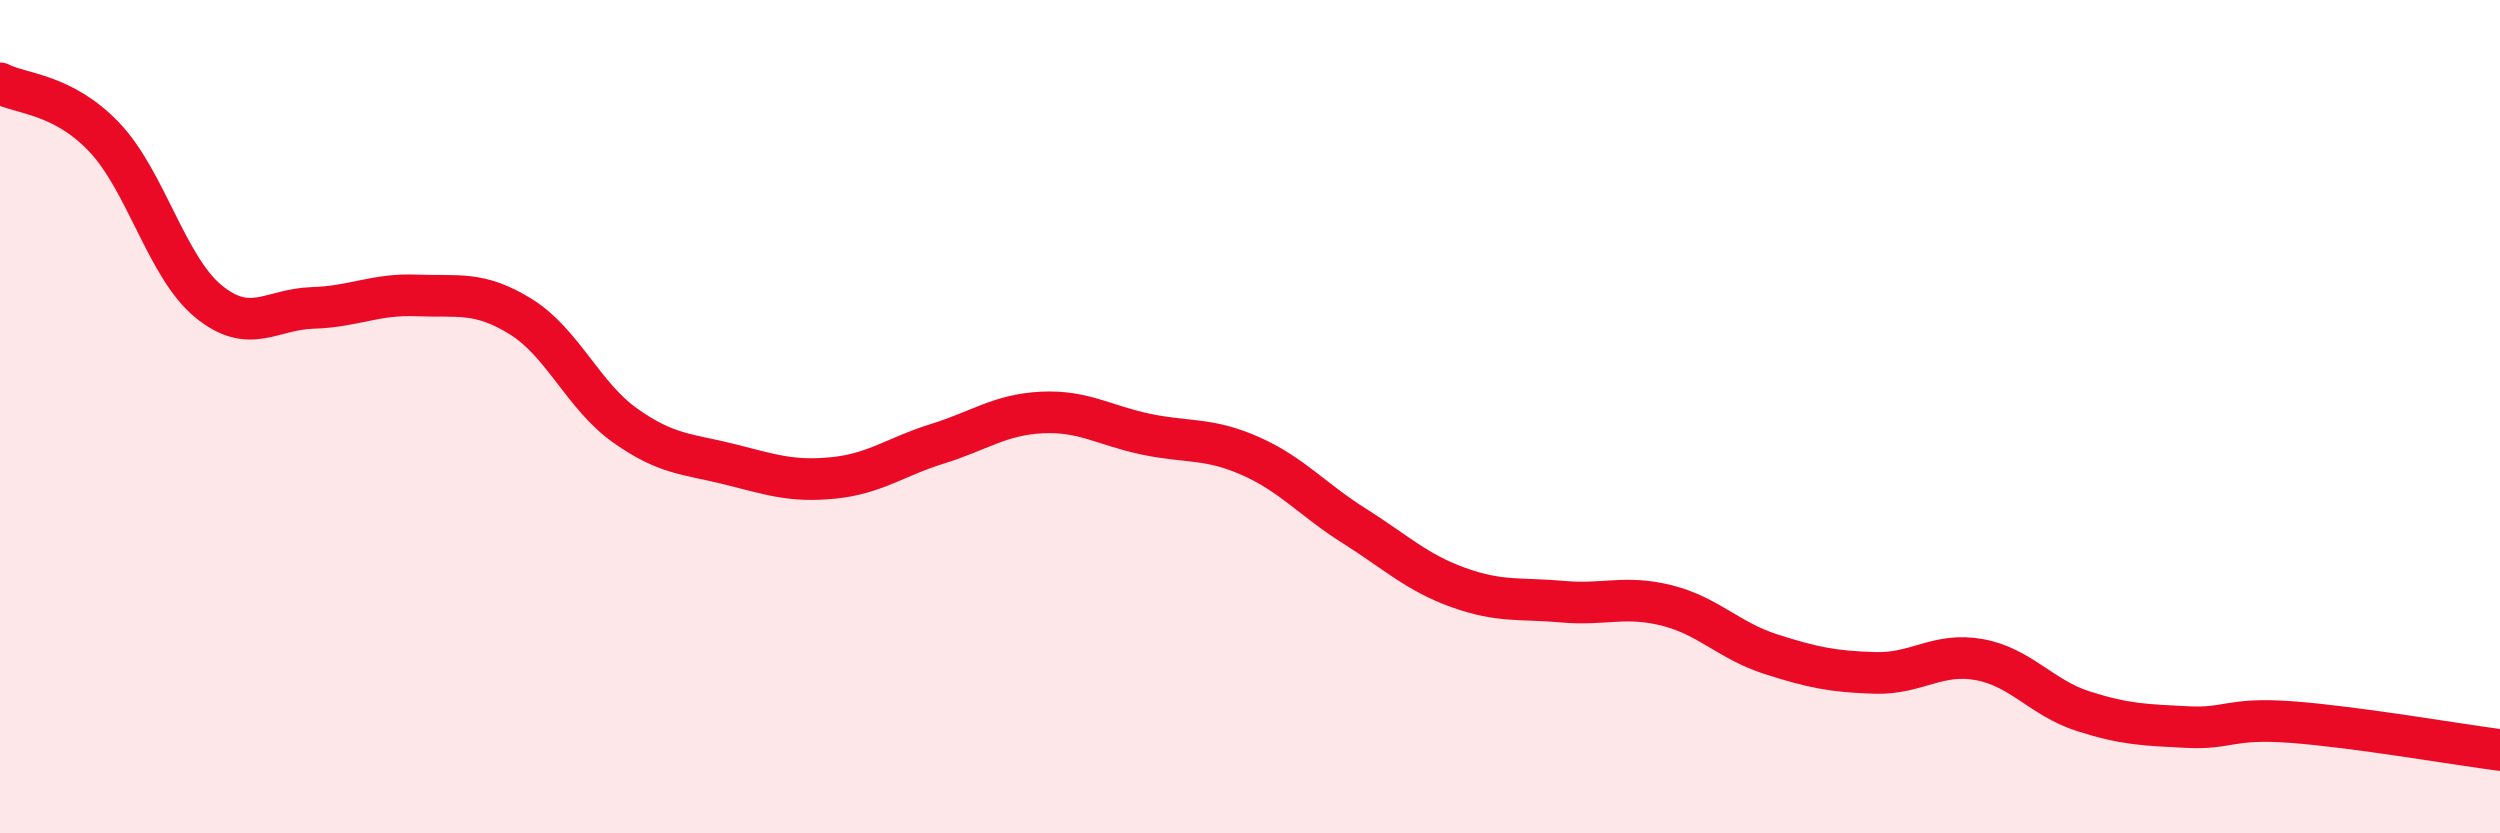
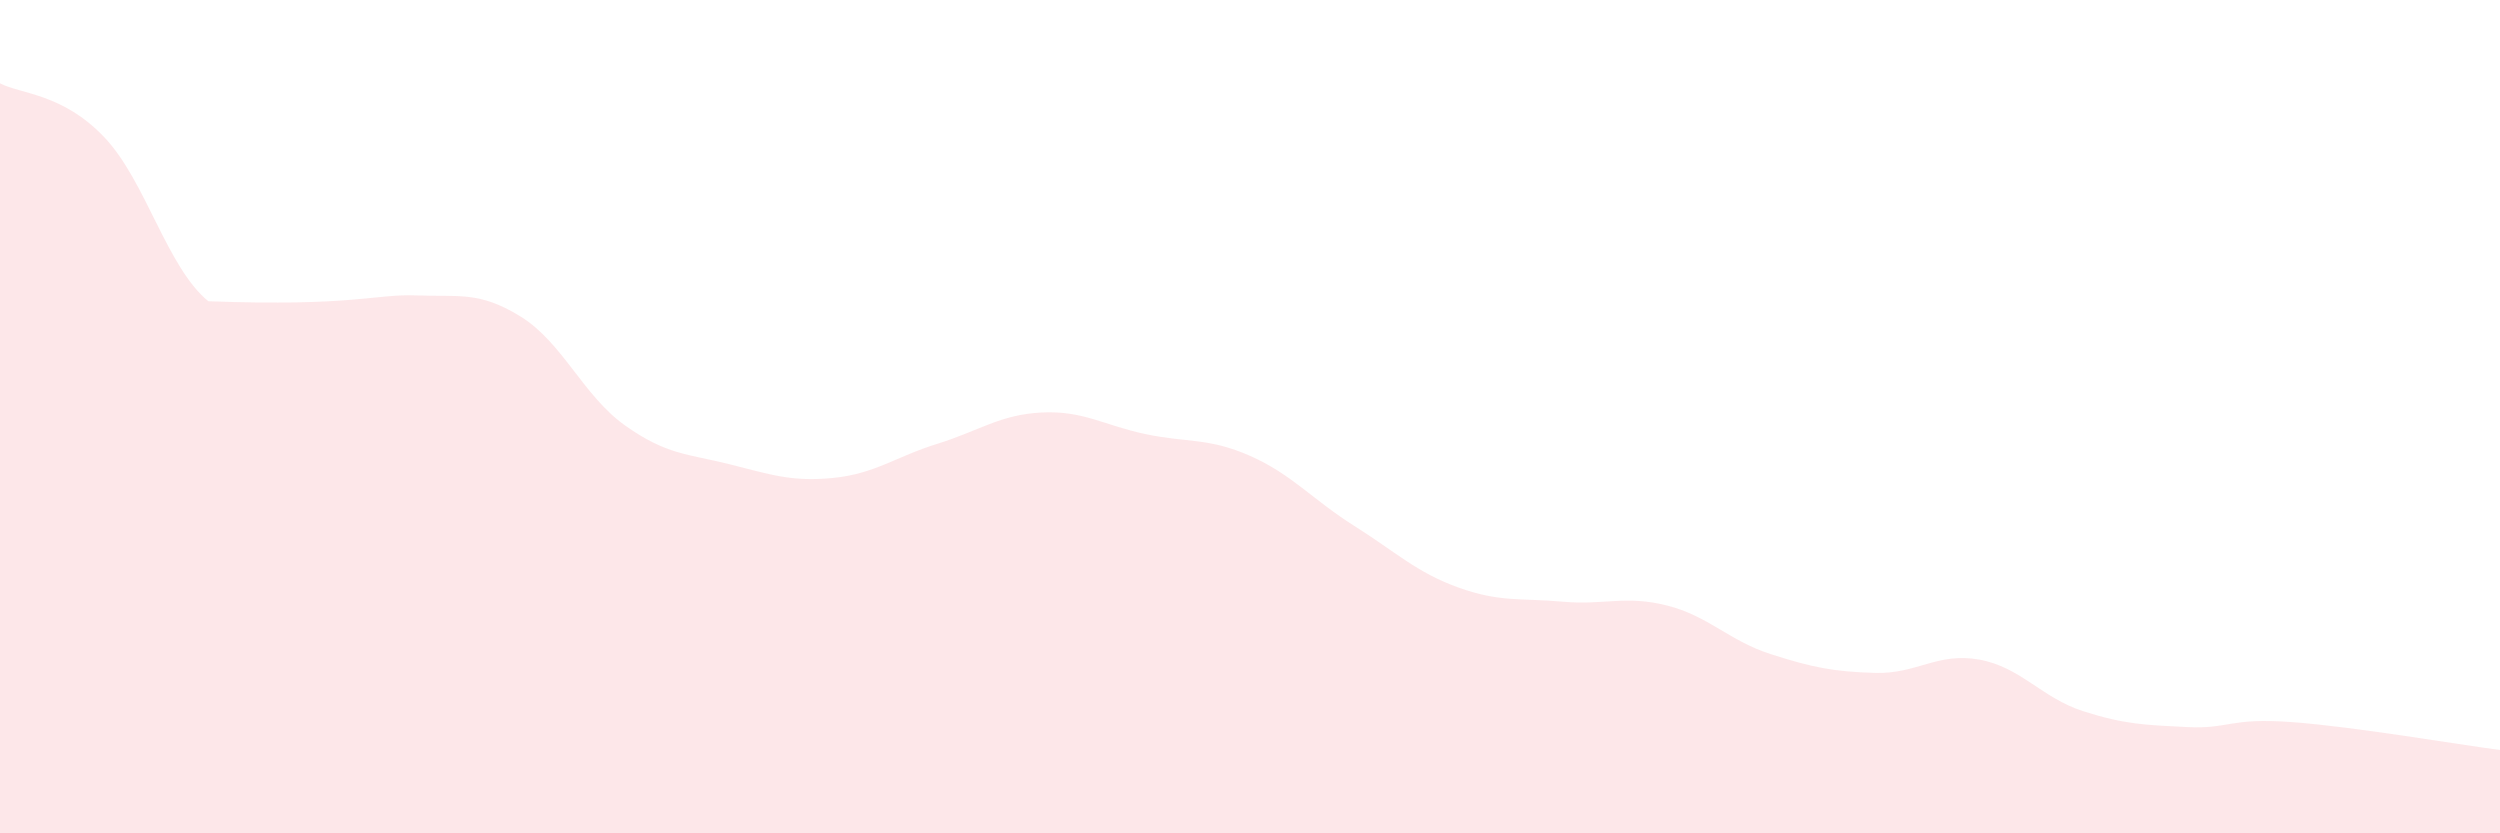
<svg xmlns="http://www.w3.org/2000/svg" width="60" height="20" viewBox="0 0 60 20">
-   <path d="M 0,2 C 0.5,2.26 1.5,2.24 2.5,3.29 C 3.5,4.34 4,6.41 5,7.23 C 6,8.05 6.5,7.42 7.5,7.39 C 8.5,7.36 9,7.05 10,7.09 C 11,7.13 11.5,6.98 12.5,7.6 C 13.5,8.22 14,9.5 15,10.21 C 16,10.92 16.5,10.89 17.5,11.14 C 18.5,11.39 19,11.57 20,11.47 C 21,11.37 21.5,10.96 22.5,10.65 C 23.5,10.34 24,9.95 25,9.9 C 26,9.85 26.5,10.21 27.5,10.42 C 28.5,10.63 29,10.5 30,10.94 C 31,11.38 31.5,11.99 32.5,12.62 C 33.5,13.25 34,13.74 35,14.1 C 36,14.46 36.5,14.35 37.5,14.44 C 38.5,14.53 39,14.28 40,14.53 C 41,14.78 41.5,15.38 42.5,15.7 C 43.5,16.02 44,16.12 45,16.15 C 46,16.18 46.5,15.65 47.5,15.83 C 48.5,16.01 49,16.75 50,17.07 C 51,17.39 51.5,17.4 52.5,17.45 C 53.5,17.5 53.5,17.22 55,17.33 C 56.5,17.44 59,17.87 60,18L60 20L0 20Z" fill="#EB0A25" opacity="0.1" stroke-linecap="round" stroke-linejoin="round" />
-   <path d="M 0,2 C 0.5,2.26 1.5,2.24 2.5,3.29 C 3.5,4.34 4,6.41 5,7.23 C 6,8.05 6.5,7.42 7.5,7.39 C 8.5,7.36 9,7.05 10,7.09 C 11,7.13 11.5,6.98 12.5,7.6 C 13.5,8.22 14,9.5 15,10.21 C 16,10.92 16.5,10.89 17.5,11.14 C 18.5,11.39 19,11.57 20,11.47 C 21,11.37 21.5,10.96 22.5,10.65 C 23.5,10.34 24,9.95 25,9.9 C 26,9.85 26.5,10.21 27.5,10.42 C 28.5,10.63 29,10.5 30,10.94 C 31,11.38 31.5,11.99 32.5,12.62 C 33.5,13.25 34,13.74 35,14.1 C 36,14.46 36.5,14.35 37.5,14.44 C 38.5,14.53 39,14.28 40,14.53 C 41,14.78 41.5,15.38 42.5,15.7 C 43.5,16.02 44,16.12 45,16.15 C 46,16.18 46.5,15.65 47.5,15.83 C 48.5,16.01 49,16.75 50,17.07 C 51,17.39 51.5,17.4 52.5,17.45 C 53.5,17.5 53.5,17.22 55,17.33 C 56.5,17.44 59,17.87 60,18" stroke="#EB0A25" stroke-width="1" fill="none" stroke-linecap="round" stroke-linejoin="round" />
+   <path d="M 0,2 C 0.5,2.26 1.5,2.24 2.5,3.29 C 3.5,4.34 4,6.41 5,7.23 C 8.5,7.36 9,7.05 10,7.09 C 11,7.13 11.5,6.98 12.5,7.6 C 13.5,8.22 14,9.5 15,10.21 C 16,10.92 16.5,10.89 17.5,11.14 C 18.5,11.39 19,11.57 20,11.47 C 21,11.37 21.5,10.96 22.5,10.65 C 23.5,10.34 24,9.95 25,9.9 C 26,9.85 26.5,10.21 27.5,10.42 C 28.5,10.63 29,10.5 30,10.94 C 31,11.38 31.5,11.99 32.5,12.62 C 33.5,13.25 34,13.74 35,14.1 C 36,14.46 36.5,14.35 37.5,14.44 C 38.5,14.53 39,14.28 40,14.53 C 41,14.78 41.5,15.38 42.5,15.7 C 43.5,16.02 44,16.12 45,16.15 C 46,16.18 46.5,15.65 47.5,15.83 C 48.5,16.01 49,16.75 50,17.07 C 51,17.39 51.5,17.4 52.5,17.45 C 53.5,17.5 53.5,17.22 55,17.33 C 56.5,17.44 59,17.87 60,18L60 20L0 20Z" fill="#EB0A25" opacity="0.1" stroke-linecap="round" stroke-linejoin="round" />
</svg>